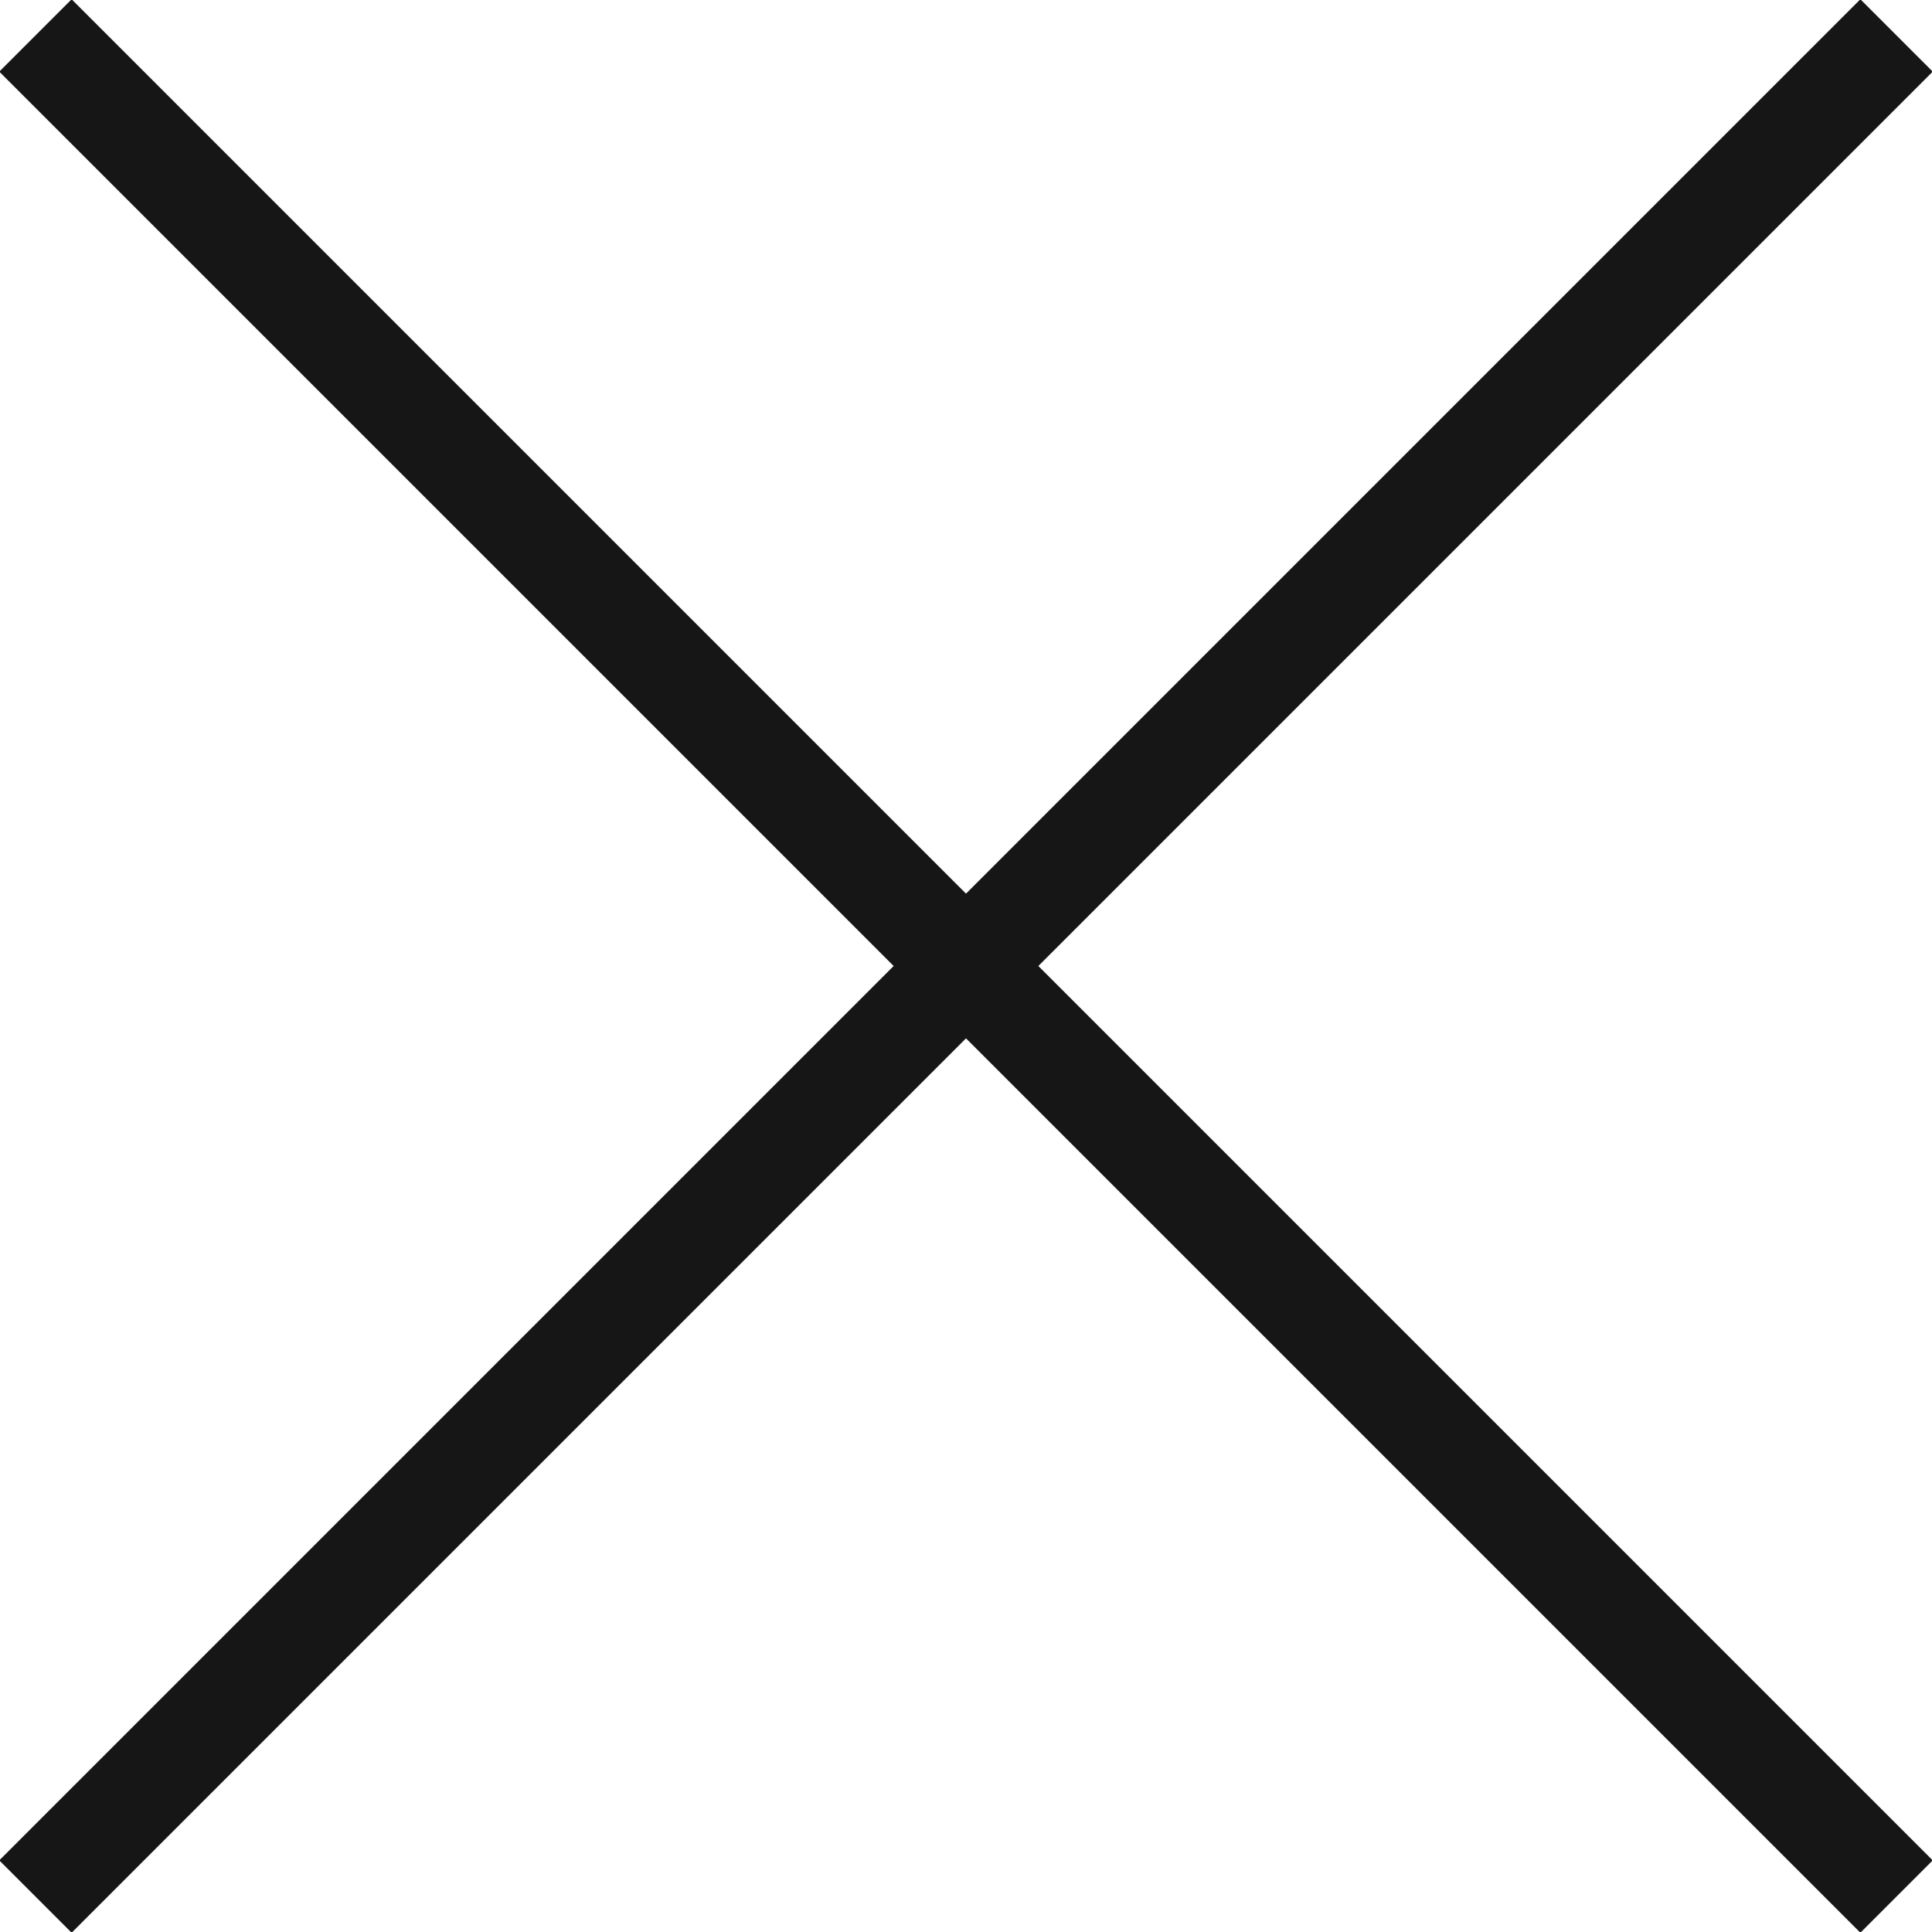
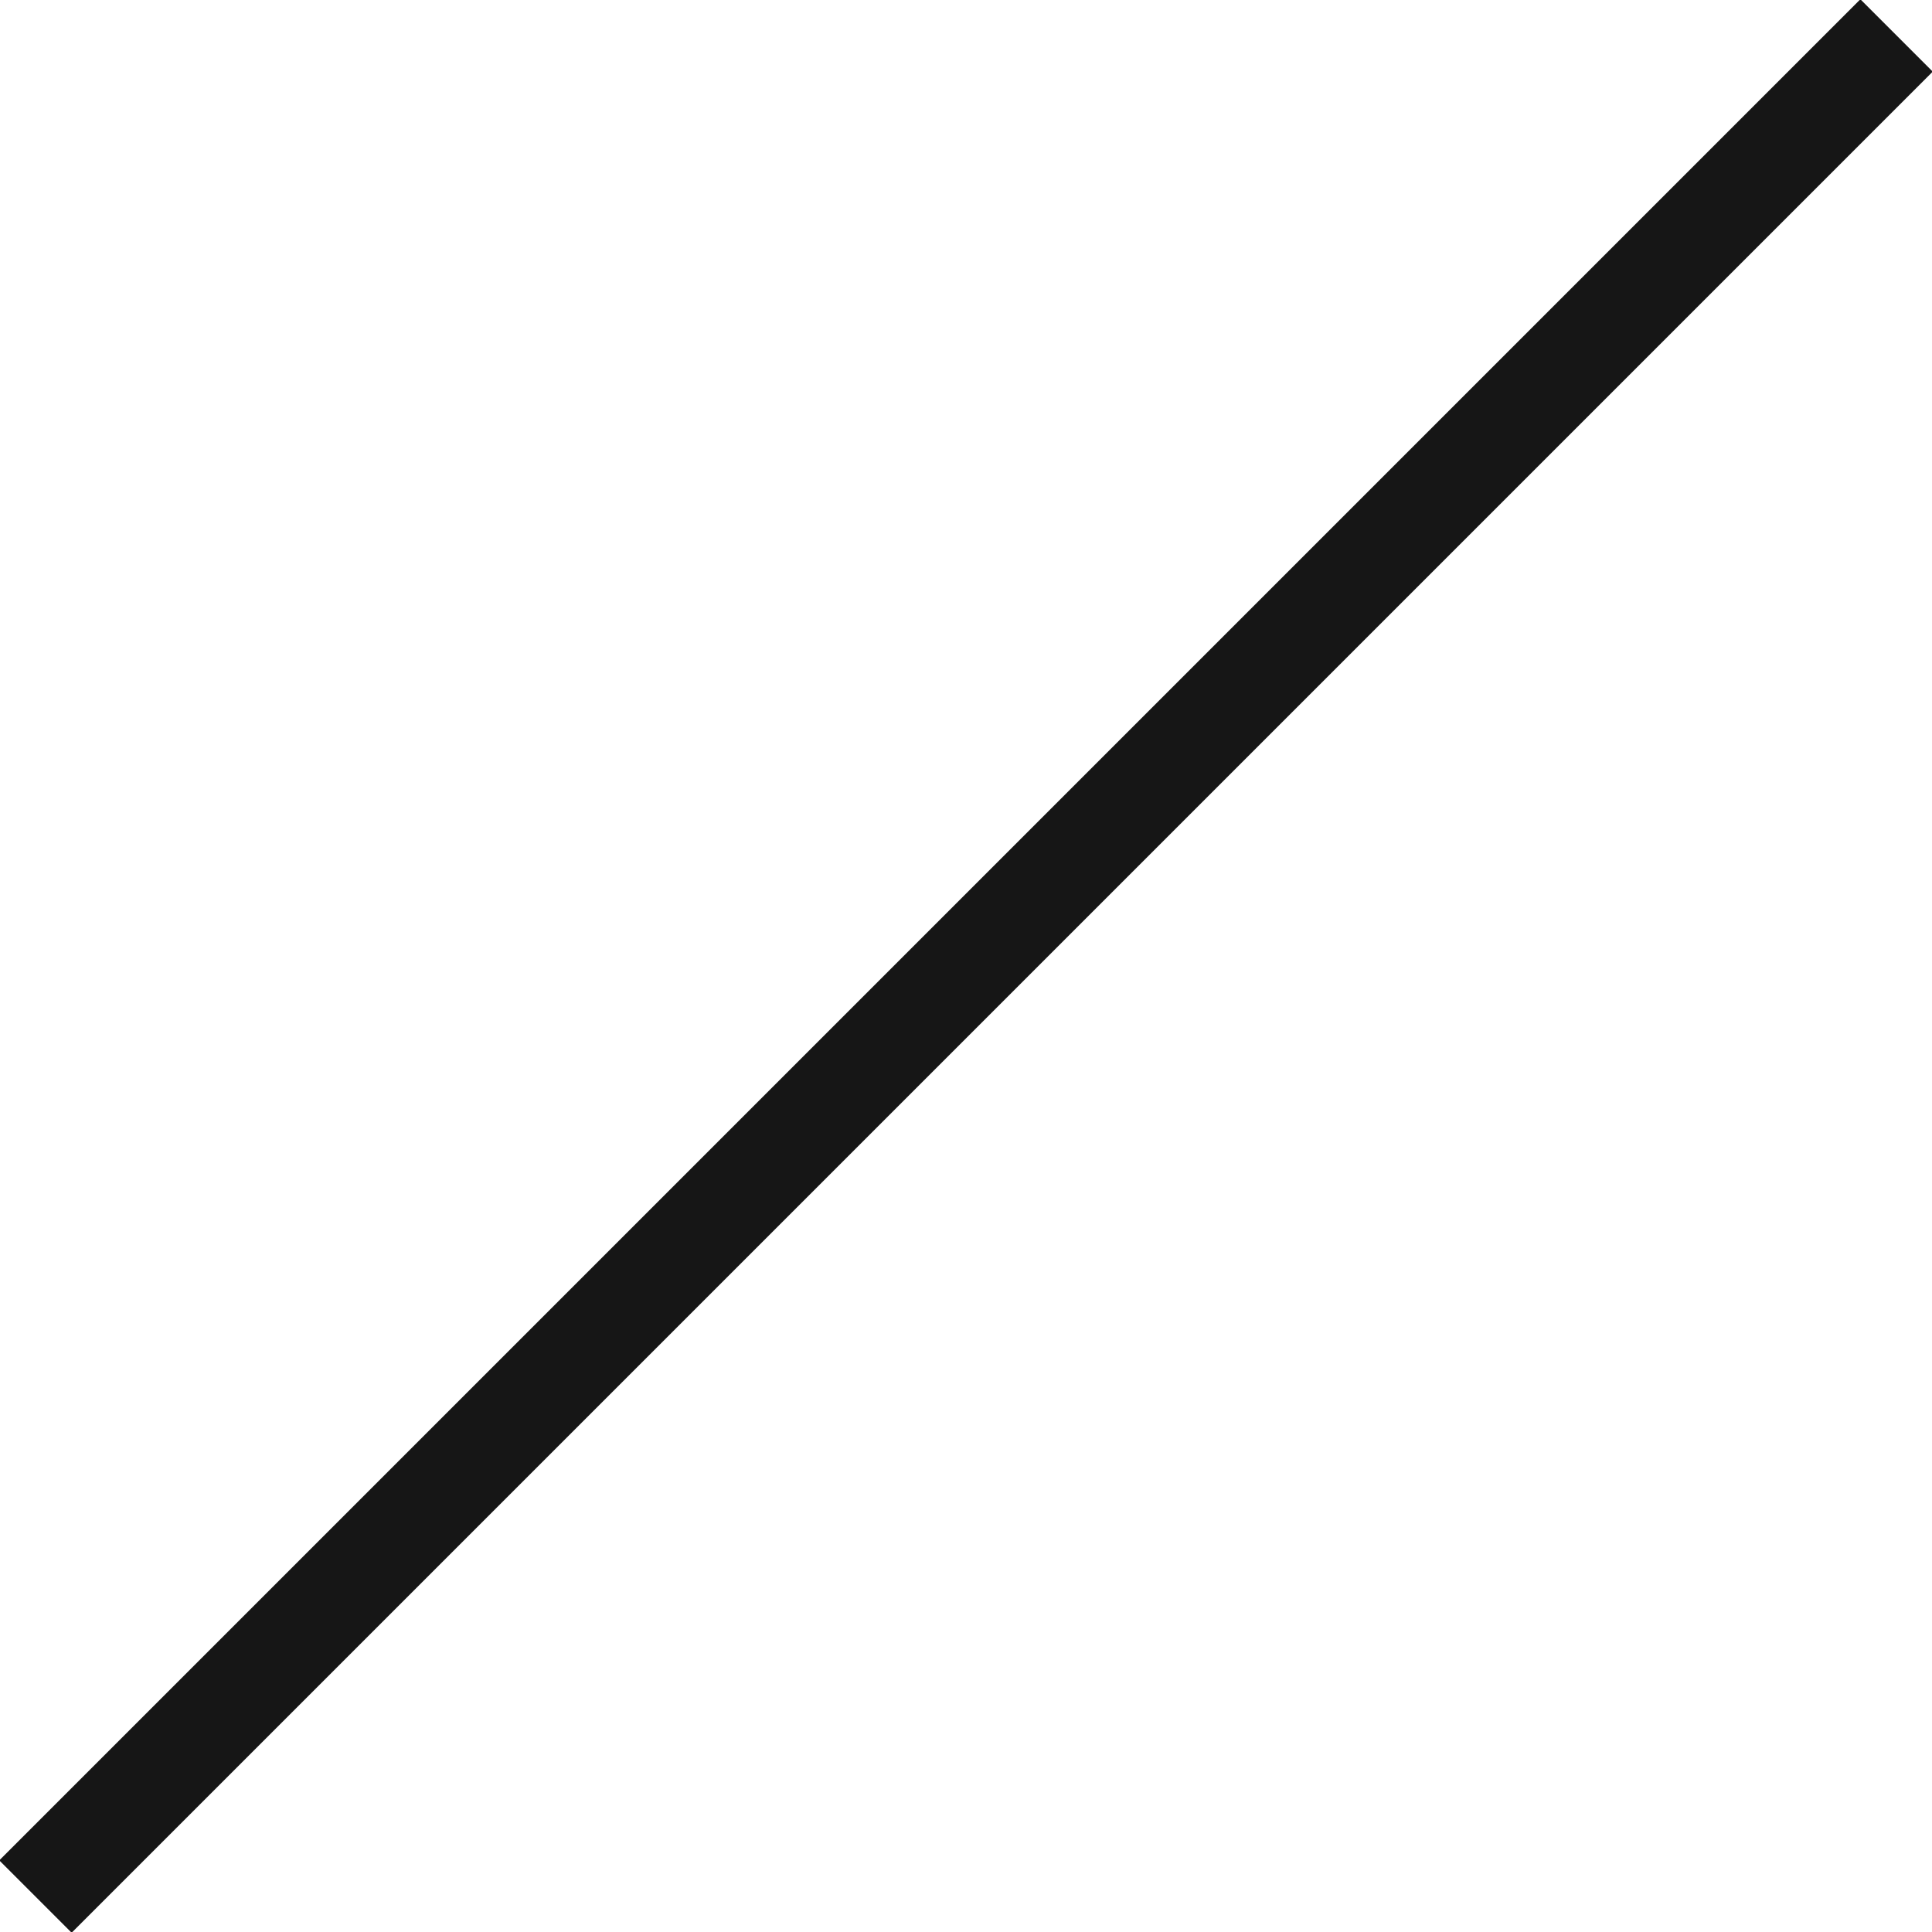
<svg xmlns="http://www.w3.org/2000/svg" version="1.1" id="レイヤー_1" x="0px" y="0px" width="43.6px" height="43.6px" viewBox="0 0 43.6 43.6" style="enable-background:new 0 0 43.6 43.6;" xml:space="preserve">
  <style type="text/css">
	.st0{fill:none;stroke:#161616;stroke-width:2.309;stroke-miterlimit:10;}
</style>
  <g>
-     <line class="st0" x1="0.8" y1="0.8" x2="42.8" y2="42.8" />
-   </g>
+     </g>
  <g>
    <line class="st0" x1="42.8" y1="0.8" x2="0.8" y2="42.8" />
  </g>
</svg>